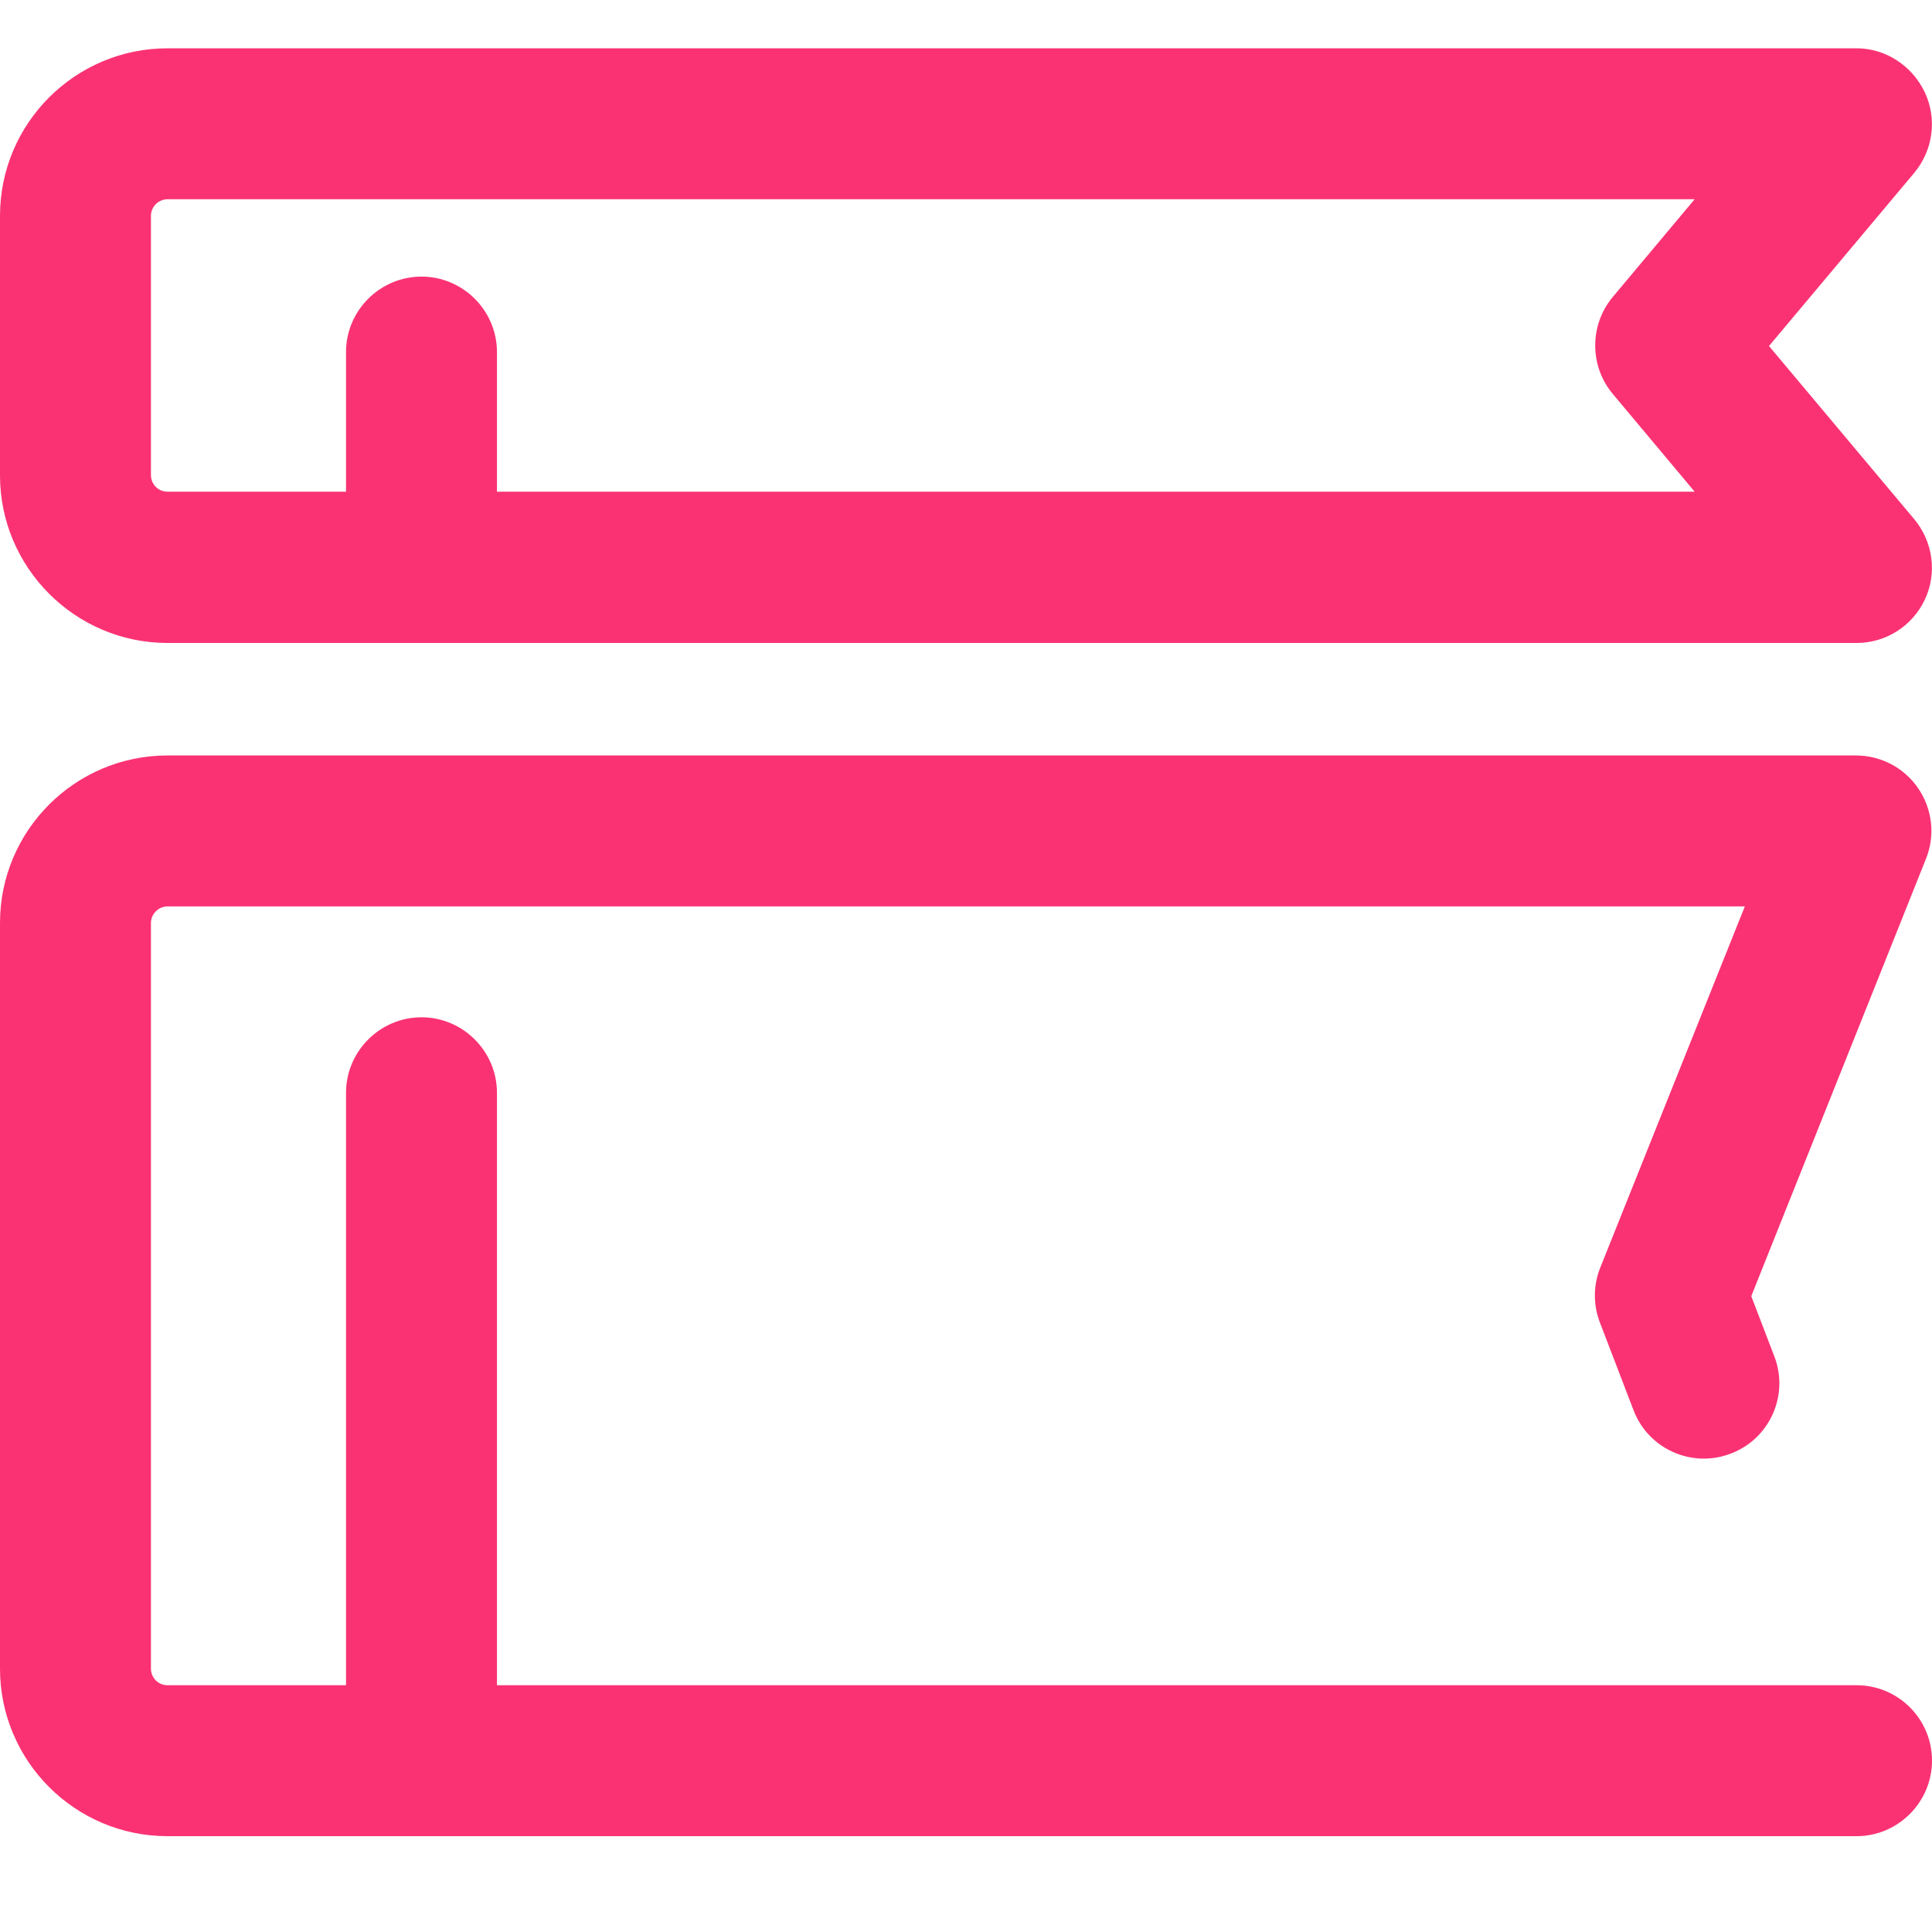
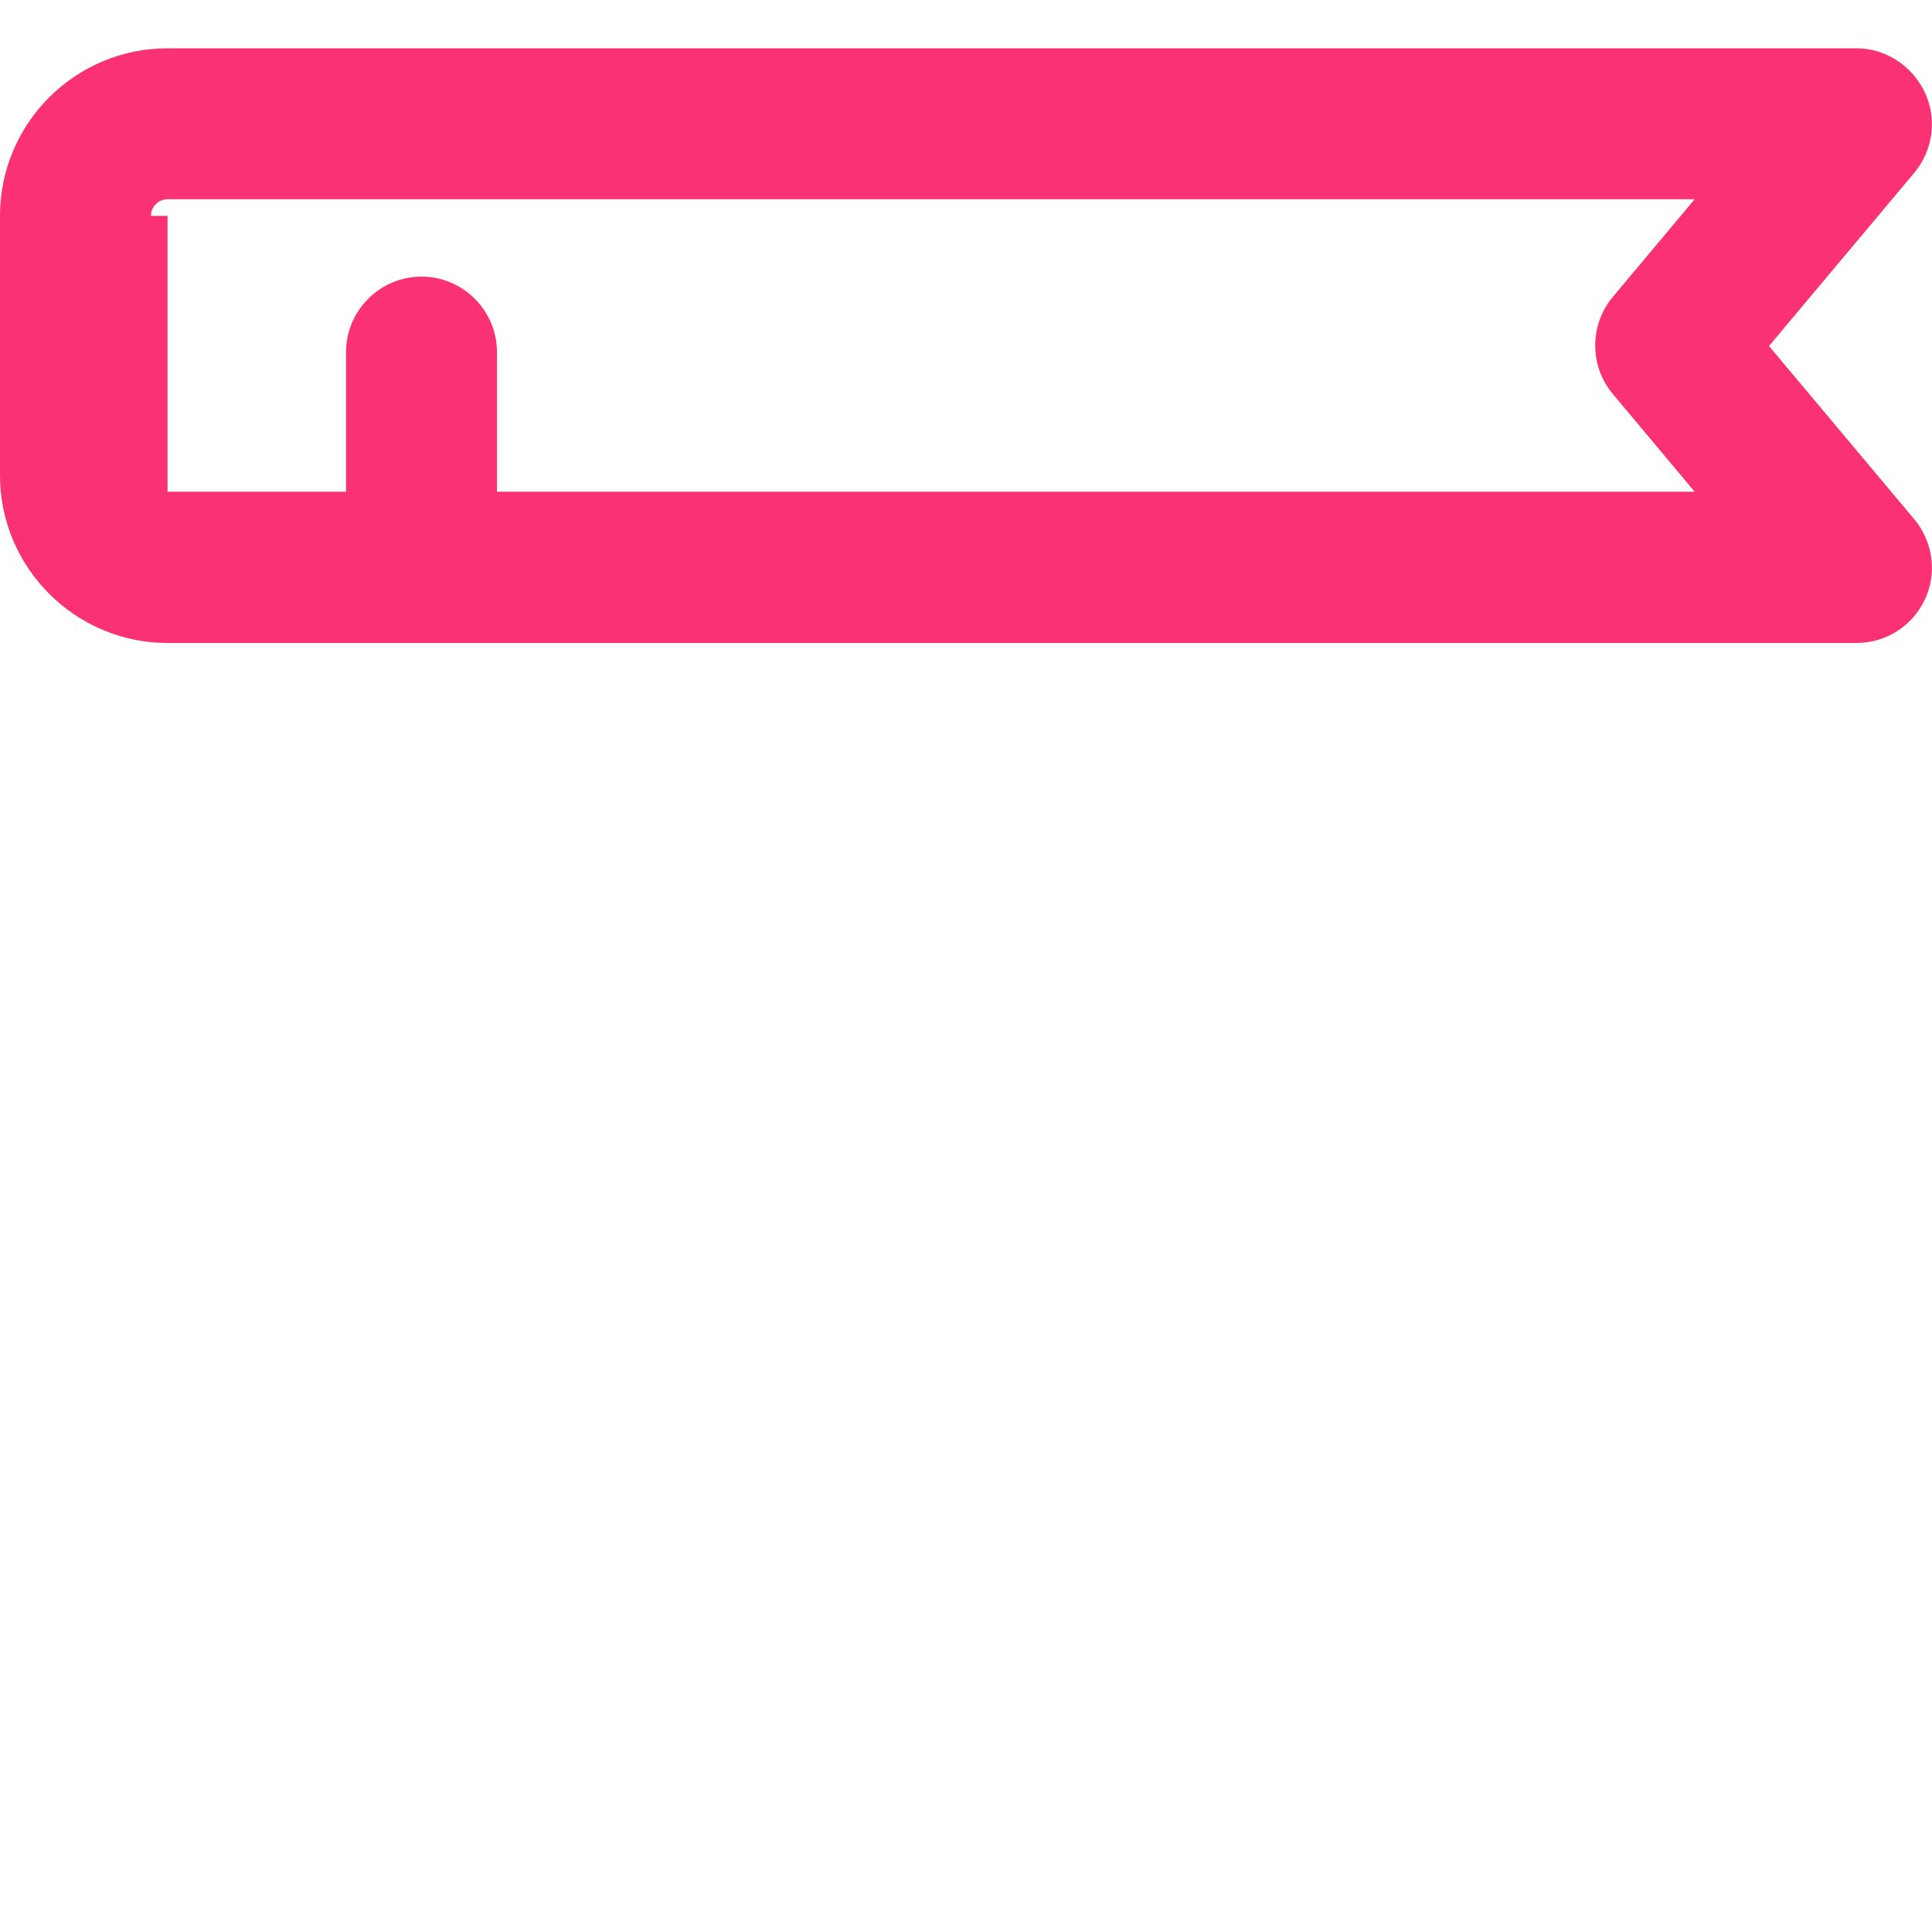
<svg xmlns="http://www.w3.org/2000/svg" width="40" height="40" viewBox="0 0 40 40" fill="none">
-   <path d="M3.469 13.312H38.438C39.047 13.312 39.594 12.961 39.852 12.414C40.109 11.867 40.023 11.219 39.633 10.75L36.625 7.164L39.633 3.578C40.023 3.109 40.109 2.461 39.852 1.914C39.594 1.367 39.047 1 38.438 1H3.469C1.555 1 0 2.555 0 4.469V9.844C0 11.75 1.555 13.312 3.469 13.312ZM3.125 4.469C3.125 4.281 3.281 4.125 3.469 4.125H35.086L33.391 6.148C32.906 6.727 32.906 7.578 33.391 8.156L35.086 10.18H10.289V7.289C10.289 6.43 9.586 5.727 8.727 5.727C7.867 5.727 7.164 6.43 7.164 7.289V10.18H3.469C3.273 10.18 3.125 10.023 3.125 9.836V4.469Z" fill="#FA3273" />
-   <path d="M38.438 34.891H10.289V22.625C10.289 21.766 9.586 21.062 8.727 21.062C7.867 21.062 7.164 21.766 7.164 22.625V34.891H3.469C3.273 34.891 3.125 34.734 3.125 34.547V19.109C3.125 18.922 3.281 18.766 3.469 18.766H36.125L33.133 26.242C32.984 26.609 32.984 27.016 33.125 27.383L33.82 29.195C34.125 30 35.031 30.406 35.836 30.094C36.641 29.789 37.047 28.883 36.734 28.078L36.258 26.836L39.875 17.781C40.07 17.297 40.008 16.758 39.719 16.328C39.43 15.898 38.945 15.641 38.422 15.641H3.469C1.555 15.641 0 17.195 0 19.109V34.547C0 36.461 1.555 38.016 3.469 38.016H38.438C39.297 38.016 40 37.312 40 36.453C40 35.586 39.297 34.891 38.438 34.891Z" fill="#FA3273" />
+   <path d="M3.469 13.312H38.438C39.047 13.312 39.594 12.961 39.852 12.414C40.109 11.867 40.023 11.219 39.633 10.75L36.625 7.164L39.633 3.578C40.023 3.109 40.109 2.461 39.852 1.914C39.594 1.367 39.047 1 38.438 1H3.469C1.555 1 0 2.555 0 4.469V9.844C0 11.75 1.555 13.312 3.469 13.312ZM3.125 4.469C3.125 4.281 3.281 4.125 3.469 4.125H35.086L33.391 6.148C32.906 6.727 32.906 7.578 33.391 8.156L35.086 10.18H10.289V7.289C10.289 6.43 9.586 5.727 8.727 5.727C7.867 5.727 7.164 6.43 7.164 7.289V10.18H3.469V4.469Z" fill="#FA3273" />
</svg>